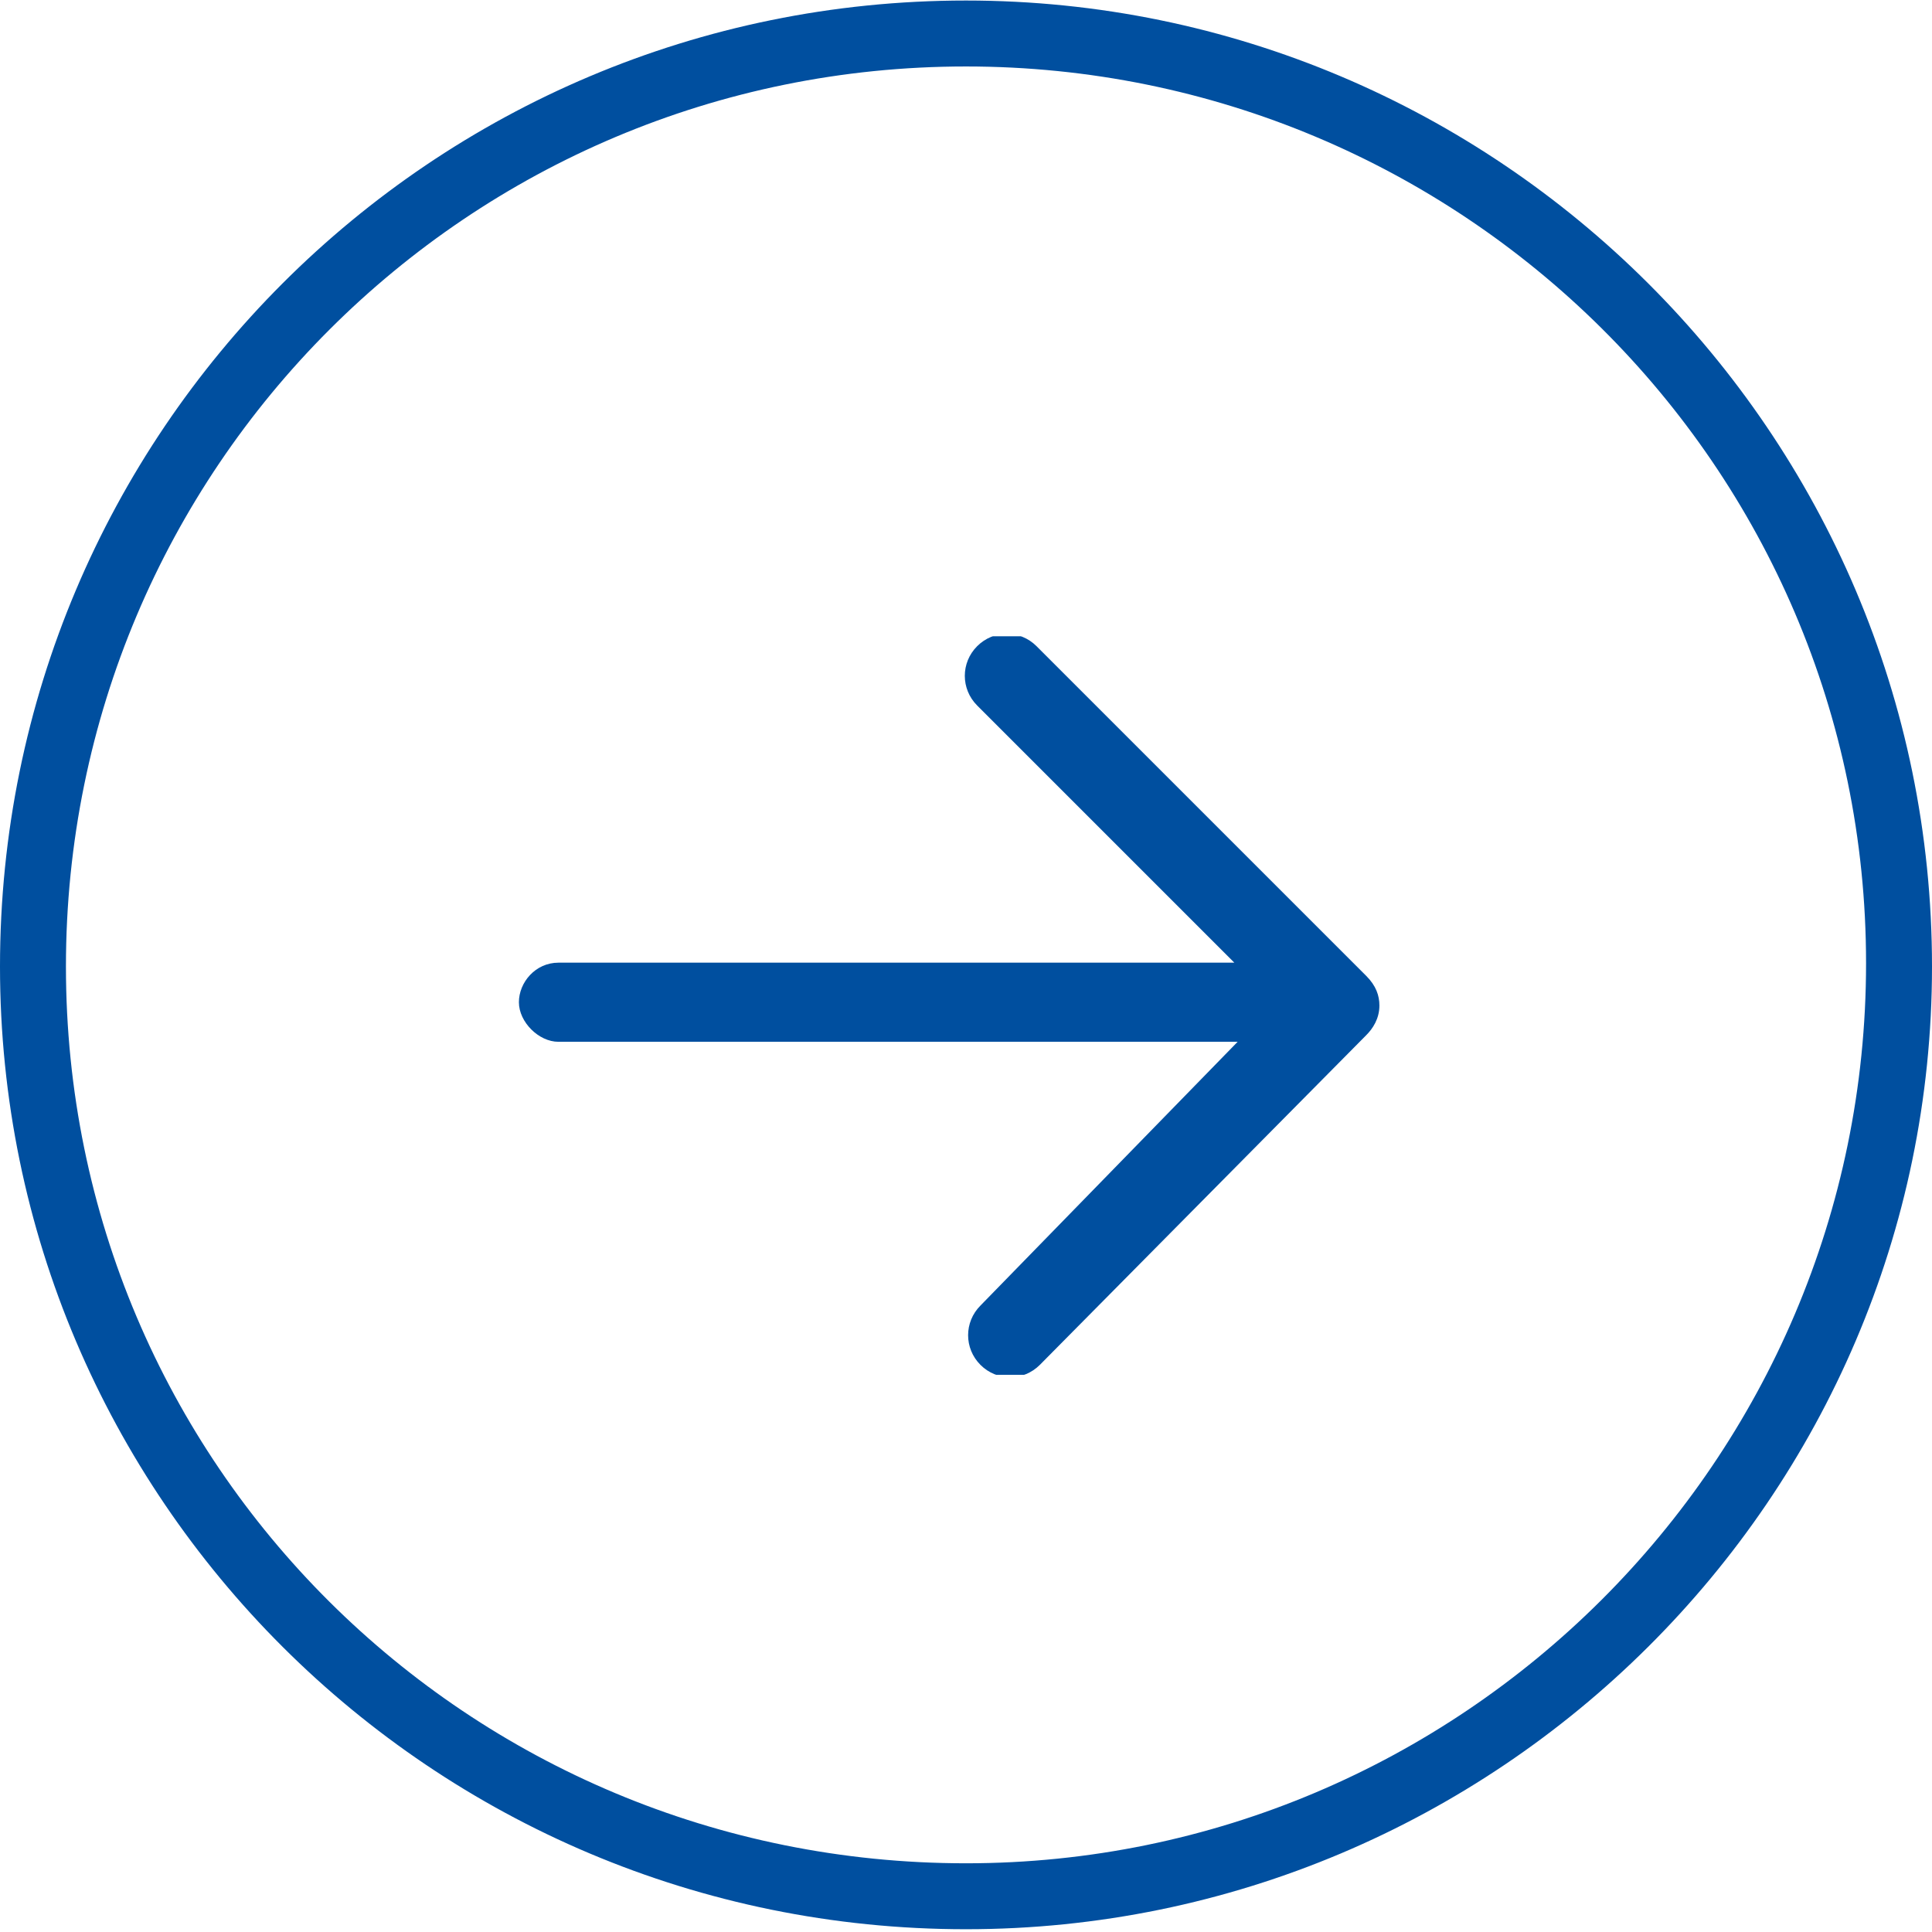
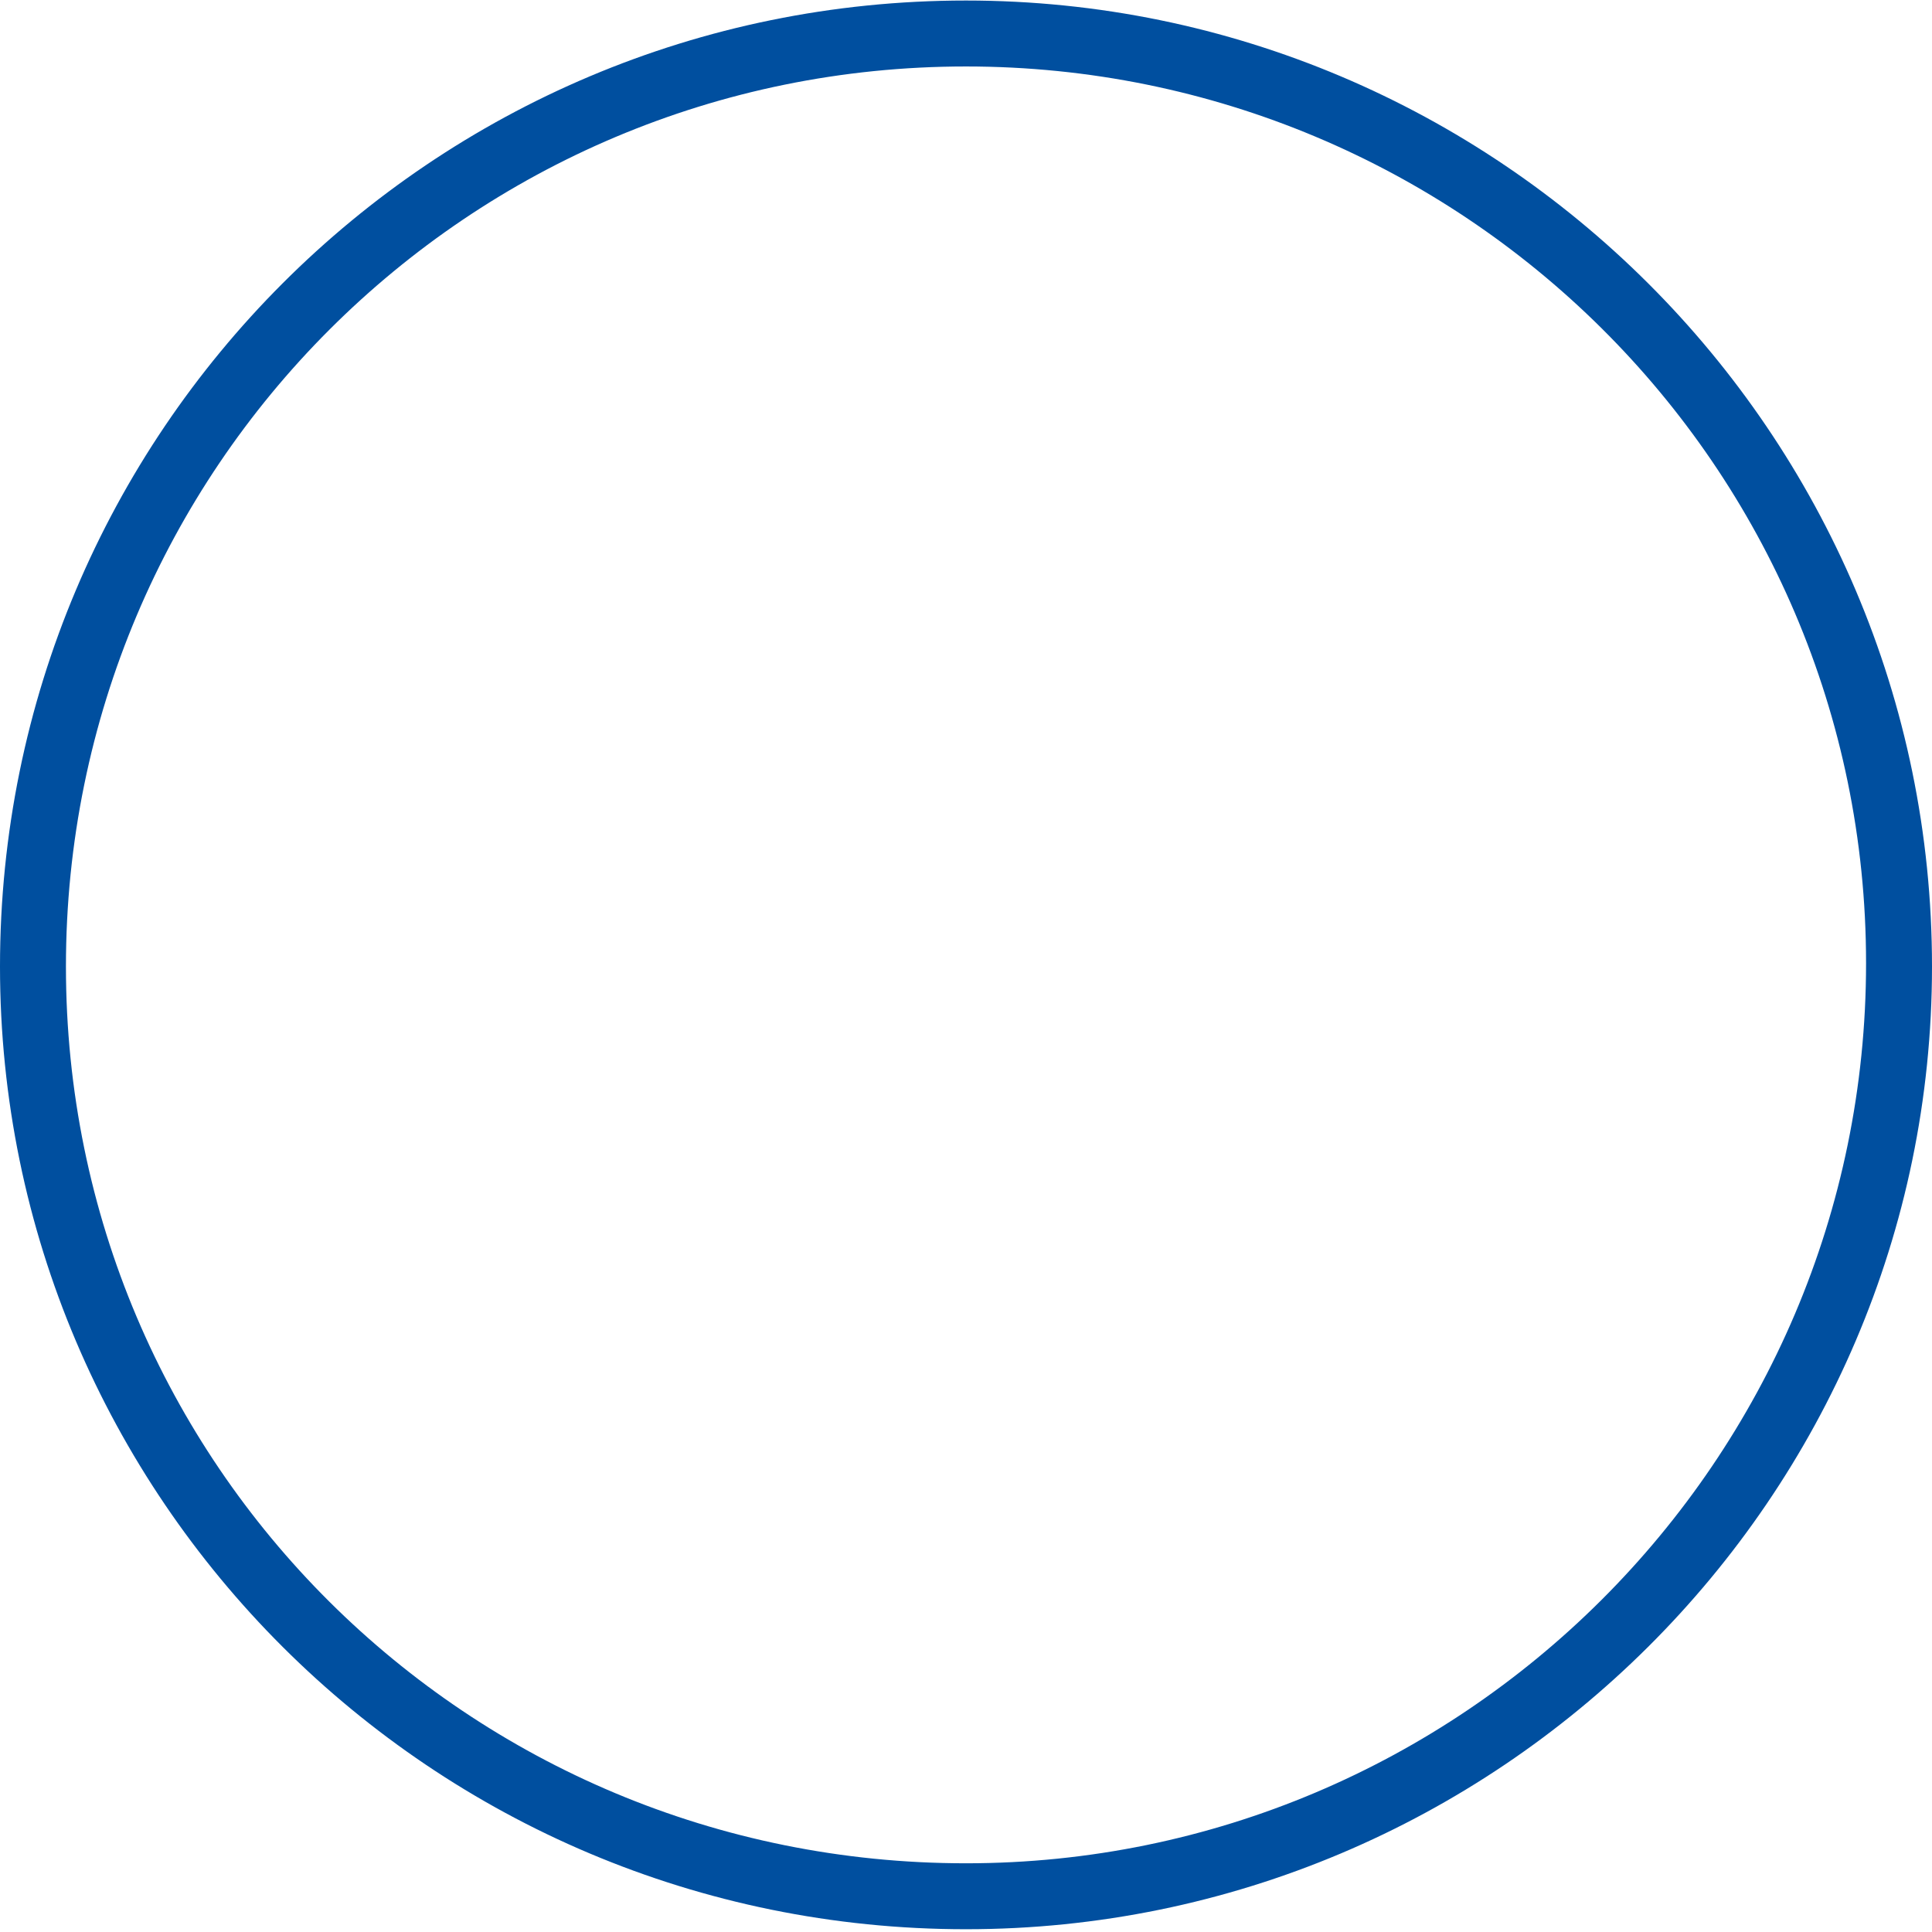
<svg xmlns="http://www.w3.org/2000/svg" xmlns:xlink="http://www.w3.org/1999/xlink" version="1.1" id="Livello_1" x="0px" y="0px" viewBox="0 0 58.6 58.6" style="enable-background:new 0 0 58.6 58.6;" xml:space="preserve">
  <style type="text/css">
	.st0{fill:#004F9F;}
	.st1{clip-path:url(#SVGID_00000065034481188893163940000003194440192098377126_);}
</style>
  <g id="Raggruppa_4173" transform="translate(-47 -1880.484)">
    <g id="Raggruppa_4110" transform="translate(47 1880)">
      <g id="Raggruppa_4066" transform="translate(0 0)">
        <g>
          <g id="Raggruppa_612" transform="translate(0 0)">
            <path class="st0" d="M29.3,59C13.1,59,0,45.9,0,29.8C0,13.6,13.1,0.5,29.3,0.5c16.1,0,29.3,13.1,29.3,29.3       C58.6,45.9,45.4,59,29.3,59z M29.3,2.5C14.2,2.5,2,14.7,2,29.8S14.2,57,29.3,57c15,0,27.3-12.2,27.3-27.3S44.3,2.5,29.3,2.5z" />
          </g>
        </g>
      </g>
    </g>
    <g id="Raggruppa_4140" transform="translate(62.839 1900.083)">
      <g>
        <defs>
-           <rect id="SVGID_1_" x="-0.2" y="-0.3" width="26.2" height="22.4" />
-         </defs>
+           </defs>
        <clipPath id="SVGID_00000149357986175899287170000009519206933334057370_">
          <use xlink:href="#SVGID_1_" style="overflow:visible;" />
        </clipPath>
        <g id="Raggruppa_4139" style="clip-path:url(#SVGID_00000149357986175899287170000009519206933334057370_);">
-           <path id="Tracciato_4609" class="st0" d="M25.6,11.8c0.2-0.2,0.4-0.5,0.4-0.9c0-0.3-0.1-0.6-0.4-0.9l-10-10      c-0.5-0.5-1.3-0.5-1.8,0c-0.5,0.5-0.5,1.3,0,1.8l0,0l7.8,7.8H1.1c-0.7,0-1.2,0.6-1.2,1.2s0.6,1.2,1.2,1.2h20.6L13.9,20      c-0.5,0.5-0.5,1.3,0,1.8s1.3,0.5,1.8,0l0,0L25.6,11.8z" />
+           <path id="Tracciato_4609" class="st0" d="M25.6,11.8c0.2-0.2,0.4-0.5,0.4-0.9c0-0.3-0.1-0.6-0.4-0.9l-10-10      c-0.5-0.5-1.3-0.5-1.8,0c-0.5,0.5-0.5,1.3,0,1.8l0,0l7.8,7.8H1.1s0.6,1.2,1.2,1.2h20.6L13.9,20      c-0.5,0.5-0.5,1.3,0,1.8s1.3,0.5,1.8,0l0,0L25.6,11.8z" />
        </g>
      </g>
    </g>
  </g>
</svg>